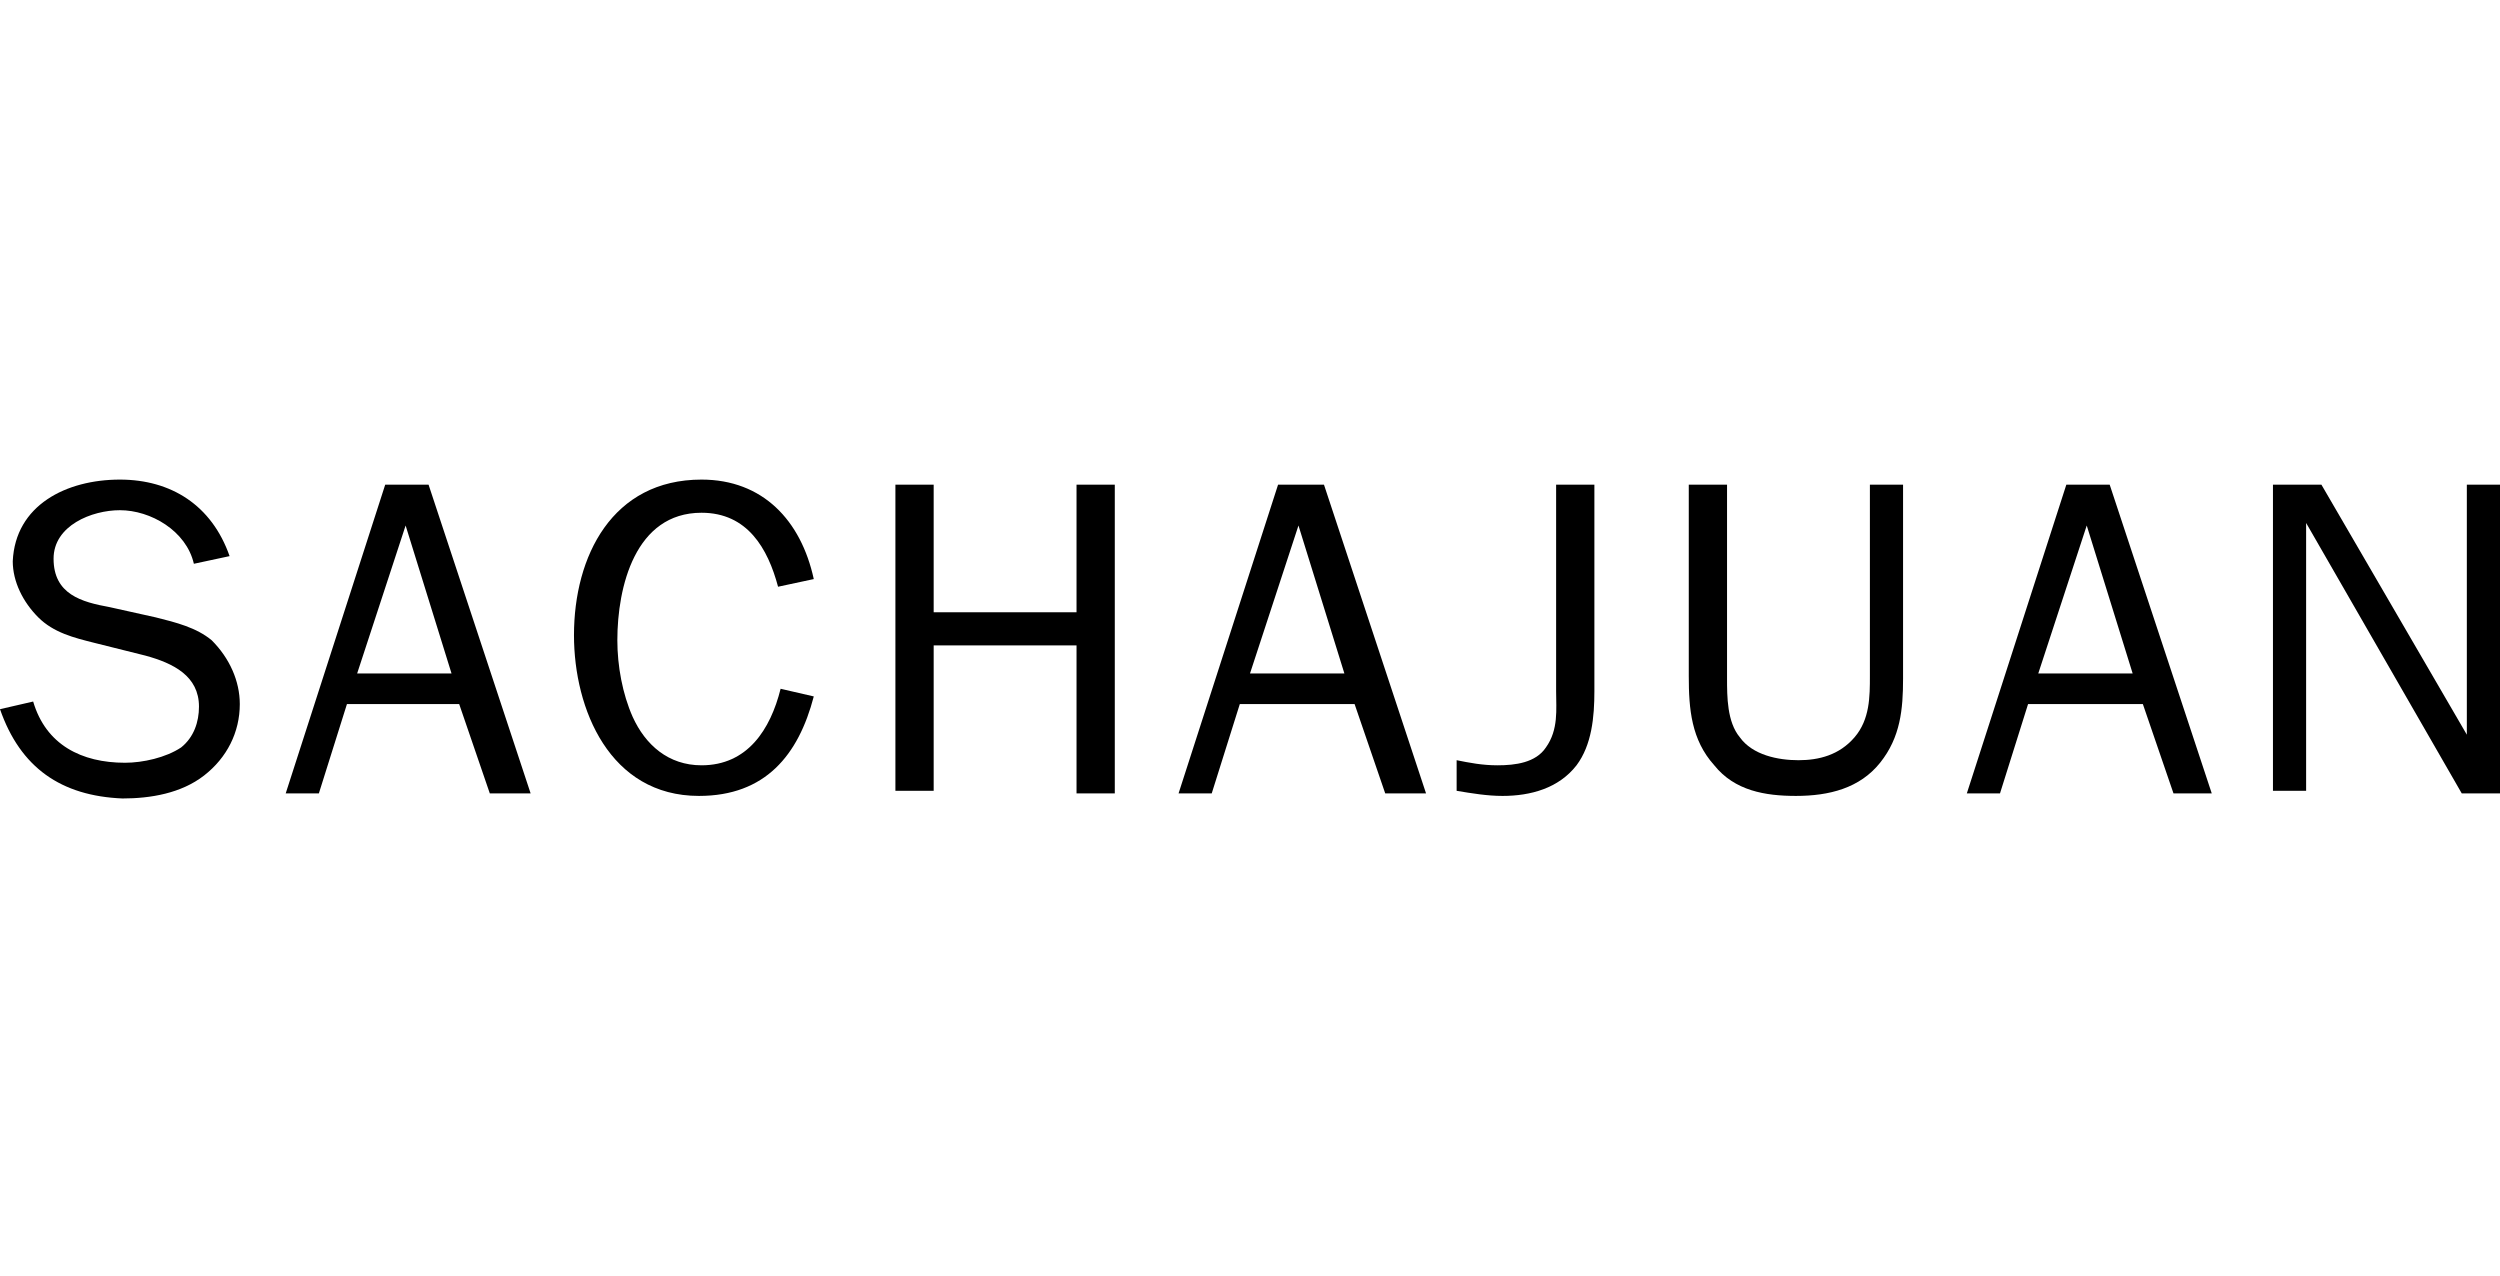
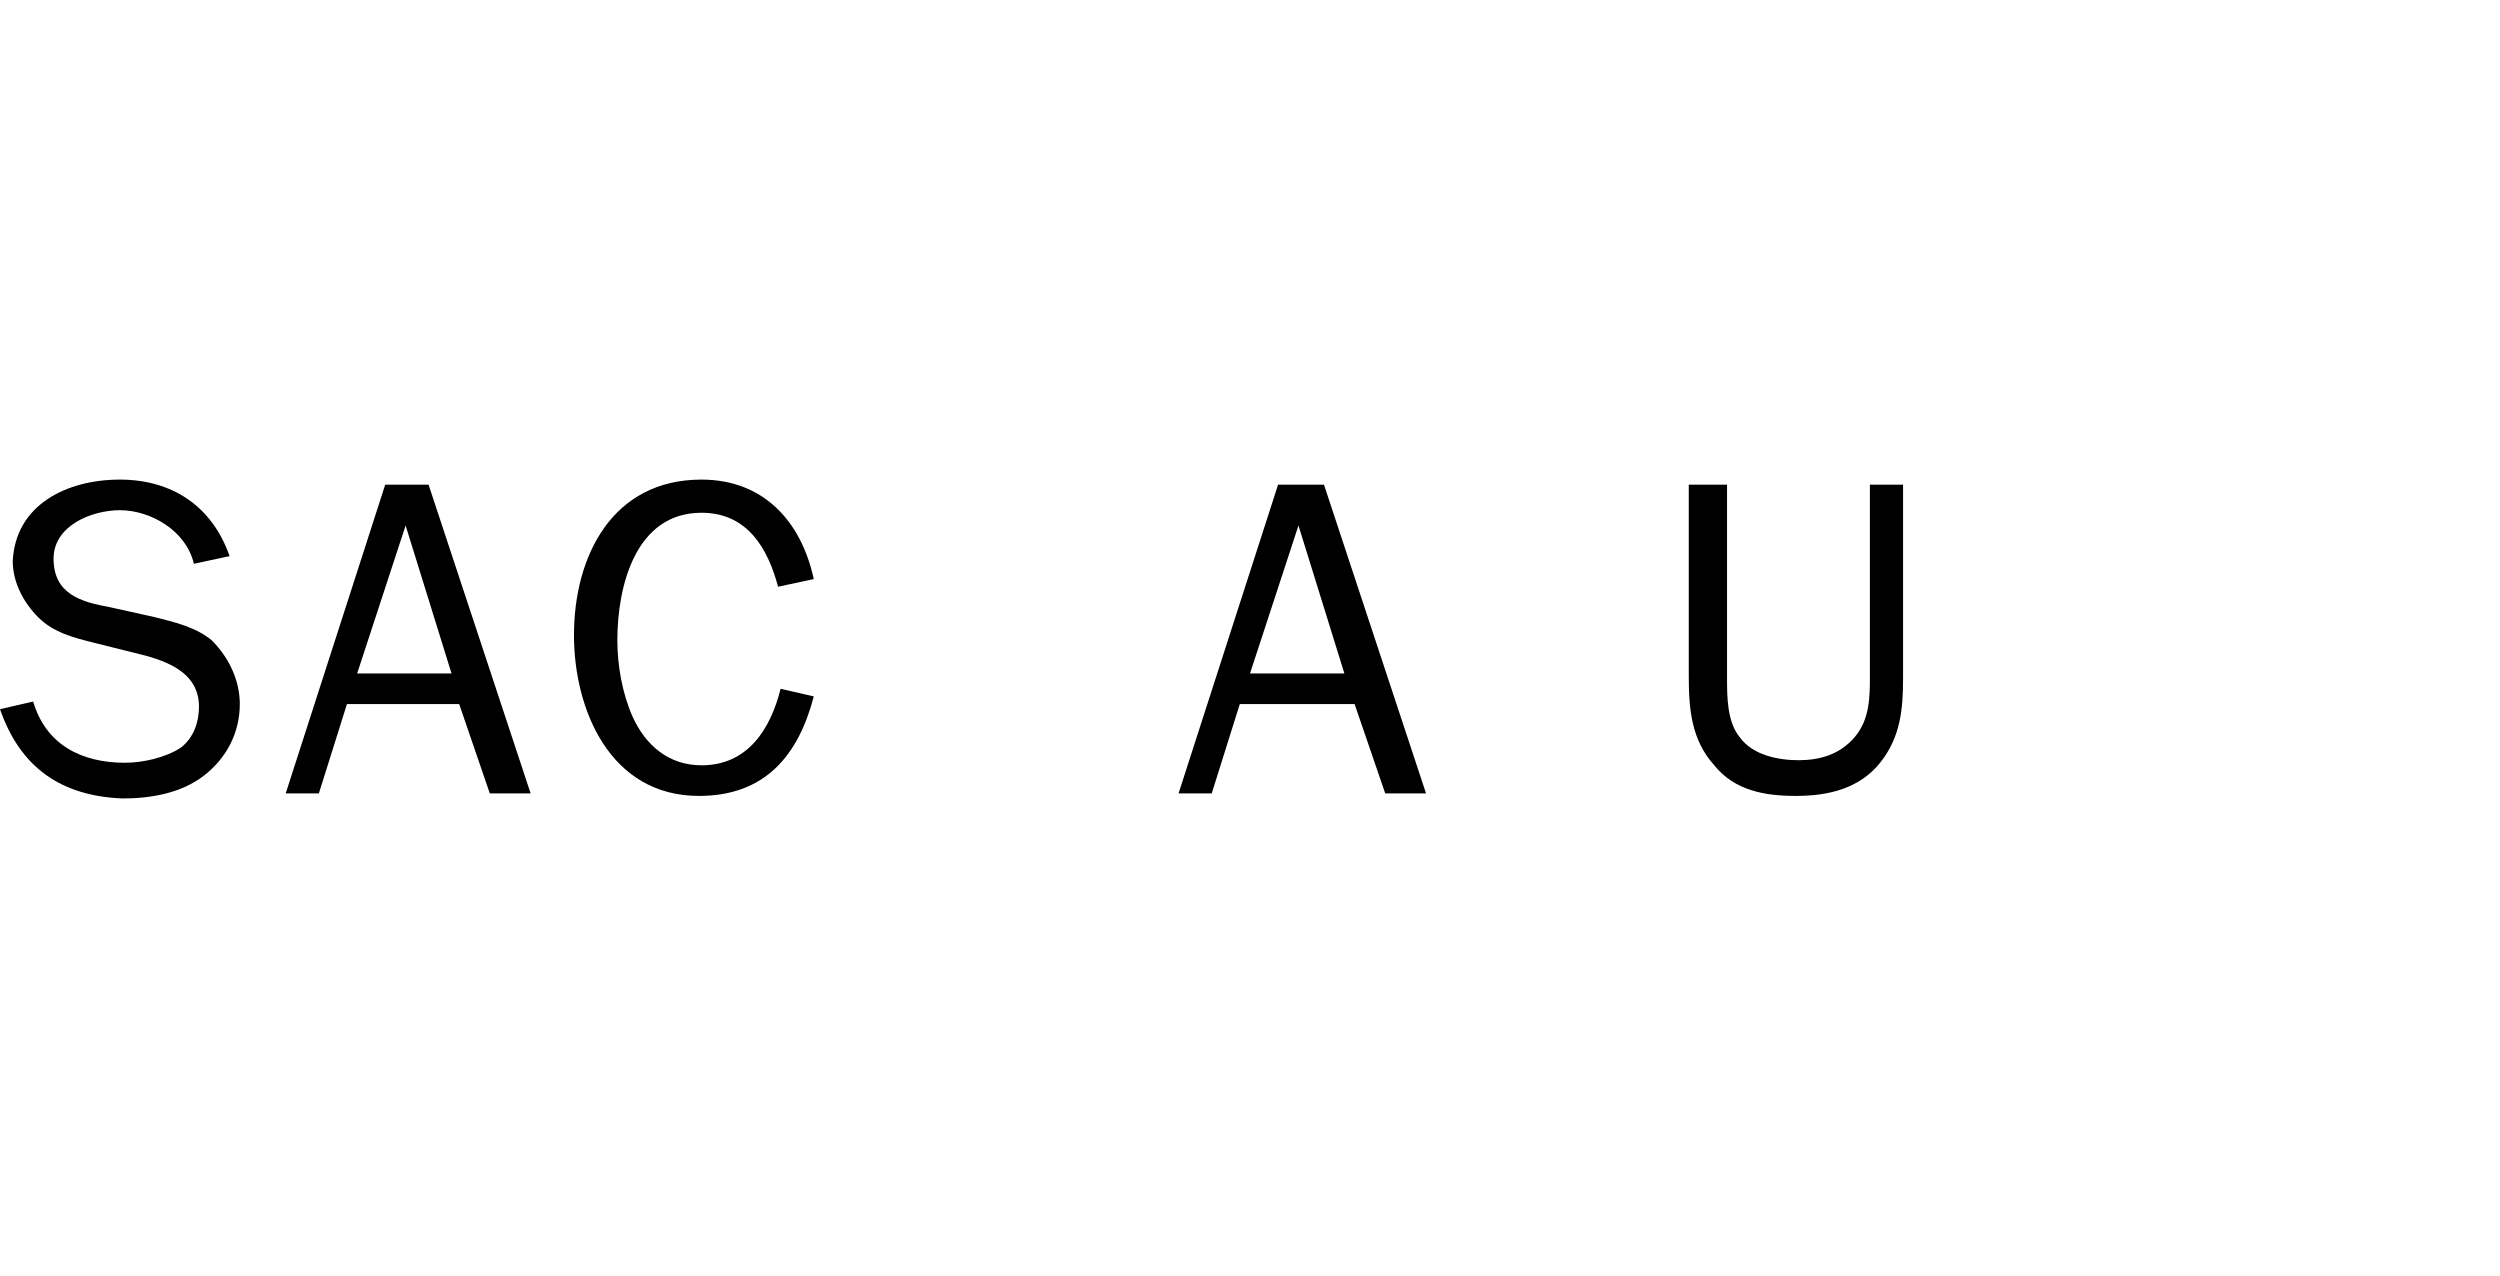
<svg xmlns="http://www.w3.org/2000/svg" version="1.1" id="Layer_1" x="0px" y="0px" width="98px" height="50px" viewBox="0 0 98 12.4" style="enable-background:new 0 0 98 12.4;" xml:space="preserve">
  <path id="XMLID_33_" d="M1.3,8.7c0.5,1.7,1.9,2.4,3.6,2.4c0.7,0,1.6-0.2,2.2-0.6c0.5-0.4,0.7-1,0.7-1.6c0-1.2-1-1.7-2.1-2l-2-0.5  c-0.8-0.2-1.6-0.4-2.2-1c-0.6-0.6-1-1.4-1-2.2C0.6,1,2.6,0,4.7,0c2,0,3.6,1,4.3,3L7.6,3.3C7.3,2,5.9,1.2,4.7,1.2  c-1.1,0-2.6,0.6-2.6,1.9c0,1.4,1.1,1.7,2.2,1.9l1.8,0.4c0.8,0.2,1.6,0.4,2.2,0.9C9,7,9.4,7.9,9.4,8.8c0,1.1-0.5,2.1-1.4,2.8  c-0.9,0.7-2.1,0.9-3.2,0.9C2.4,12.4,0.8,11.3,0,9L1.3,8.7z" />
  <path id="XMLID_30_" d="M17.7,7.6H14l1.9-5.8L17.7,7.6z M16.8,0.2h-1.7l-3.9,12.1h1.3l1.1-3.5H18l1.2,3.5h1.6L16.8,0.2z" />
  <path id="XMLID_28_" d="M31.9,8.5c-0.6,2.3-1.9,3.9-4.5,3.9c-3.5,0-4.9-3.4-4.9-6.3c0-3.1,1.5-6.1,5-6.1c2.4,0,3.9,1.6,4.4,3.9  l-1.4,0.3c-0.4-1.5-1.2-2.9-3-2.9c-2.6,0-3.3,2.9-3.3,5c0,1,0.2,2.1,0.6,3c0.5,1.1,1.4,1.9,2.7,1.9c1.8,0,2.7-1.4,3.1-3L31.9,8.5z" />
-   <path id="XMLID_26_" d="M42.2,12.3V6.5h-5.6v5.7h-1.5V0.2h1.5v5h5.6v-5h1.5v12.1H42.2z" />
  <path id="XMLID_23_" d="M52.7,7.6H49l1.9-5.8L52.7,7.6z M51.9,0.2h-1.8l-3.9,12.1h1.3l1.1-3.5h4.5l1.2,3.5h1.6L51.9,0.2z" />
-   <path id="XMLID_21_" d="M62.5,8.3c0,1-0.1,2.1-0.7,2.9c-0.7,0.9-1.8,1.2-2.9,1.2c-0.6,0-1.2-0.1-1.8-0.2V11c0.5,0.1,1,0.2,1.6,0.2  c0.7,0,1.5-0.1,1.9-0.7C61.1,9.8,61,9,61,8.3V0.2h1.5V8.3z" />
  <path id="XMLID_19_" d="M74.6,7.8c0,1.2-0.1,2.3-0.9,3.3c-0.8,1-2,1.3-3.3,1.3c-1.2,0-2.4-0.2-3.2-1.2c-0.9-1-1-2.2-1-3.5V0.2h1.5  v7.6c0,0.7,0,1.7,0.5,2.3c0.5,0.7,1.5,0.9,2.3,0.9c0.8,0,1.6-0.2,2.2-0.9c0.6-0.7,0.6-1.6,0.6-2.4V0.2h1.3V7.8z" />
-   <path id="XMLID_16_" d="M83.6,7.6h-3.7l1.9-5.8L83.6,7.6z M82.7,0.2H81l-3.9,12.1h1.3l1.1-3.5h4.5l1.2,3.5h1.5L82.7,0.2z" />
-   <path id="XMLID_14_" d="M98,12.3h-1.5L90.4,1.7v10.5h-1.3V0.2H91l5.7,9.8V0.2H98V12.3z" />
</svg>